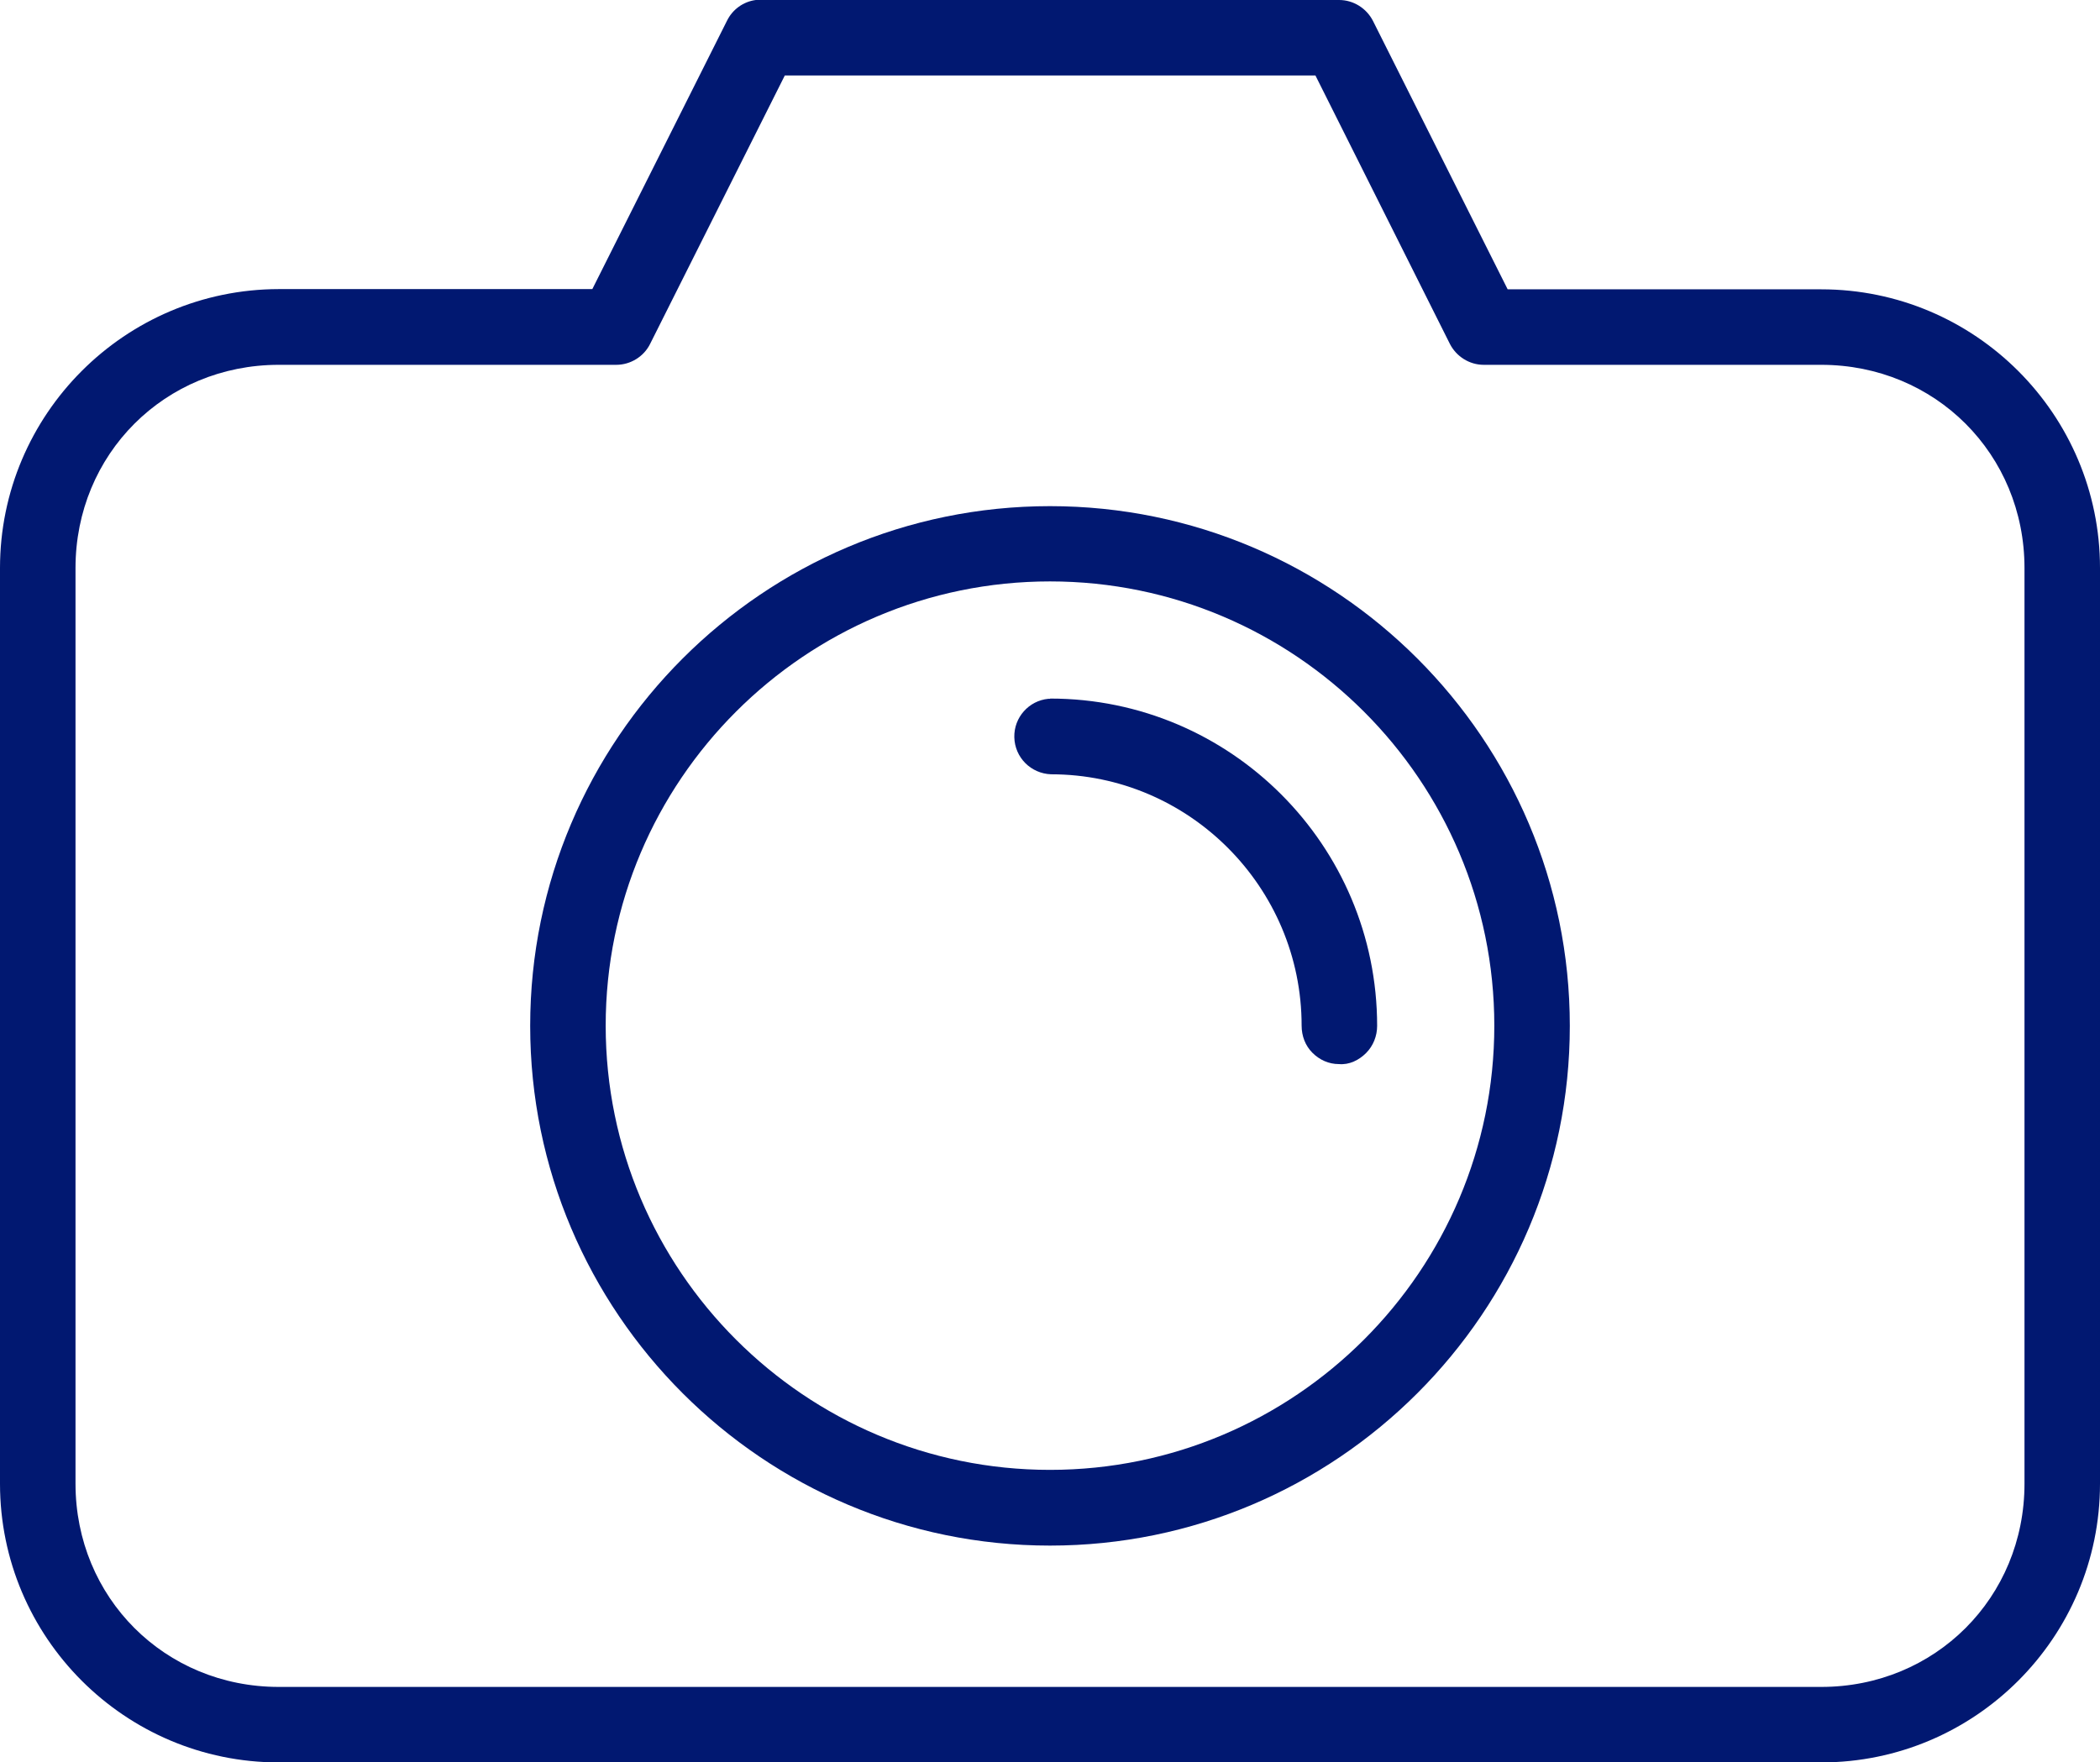
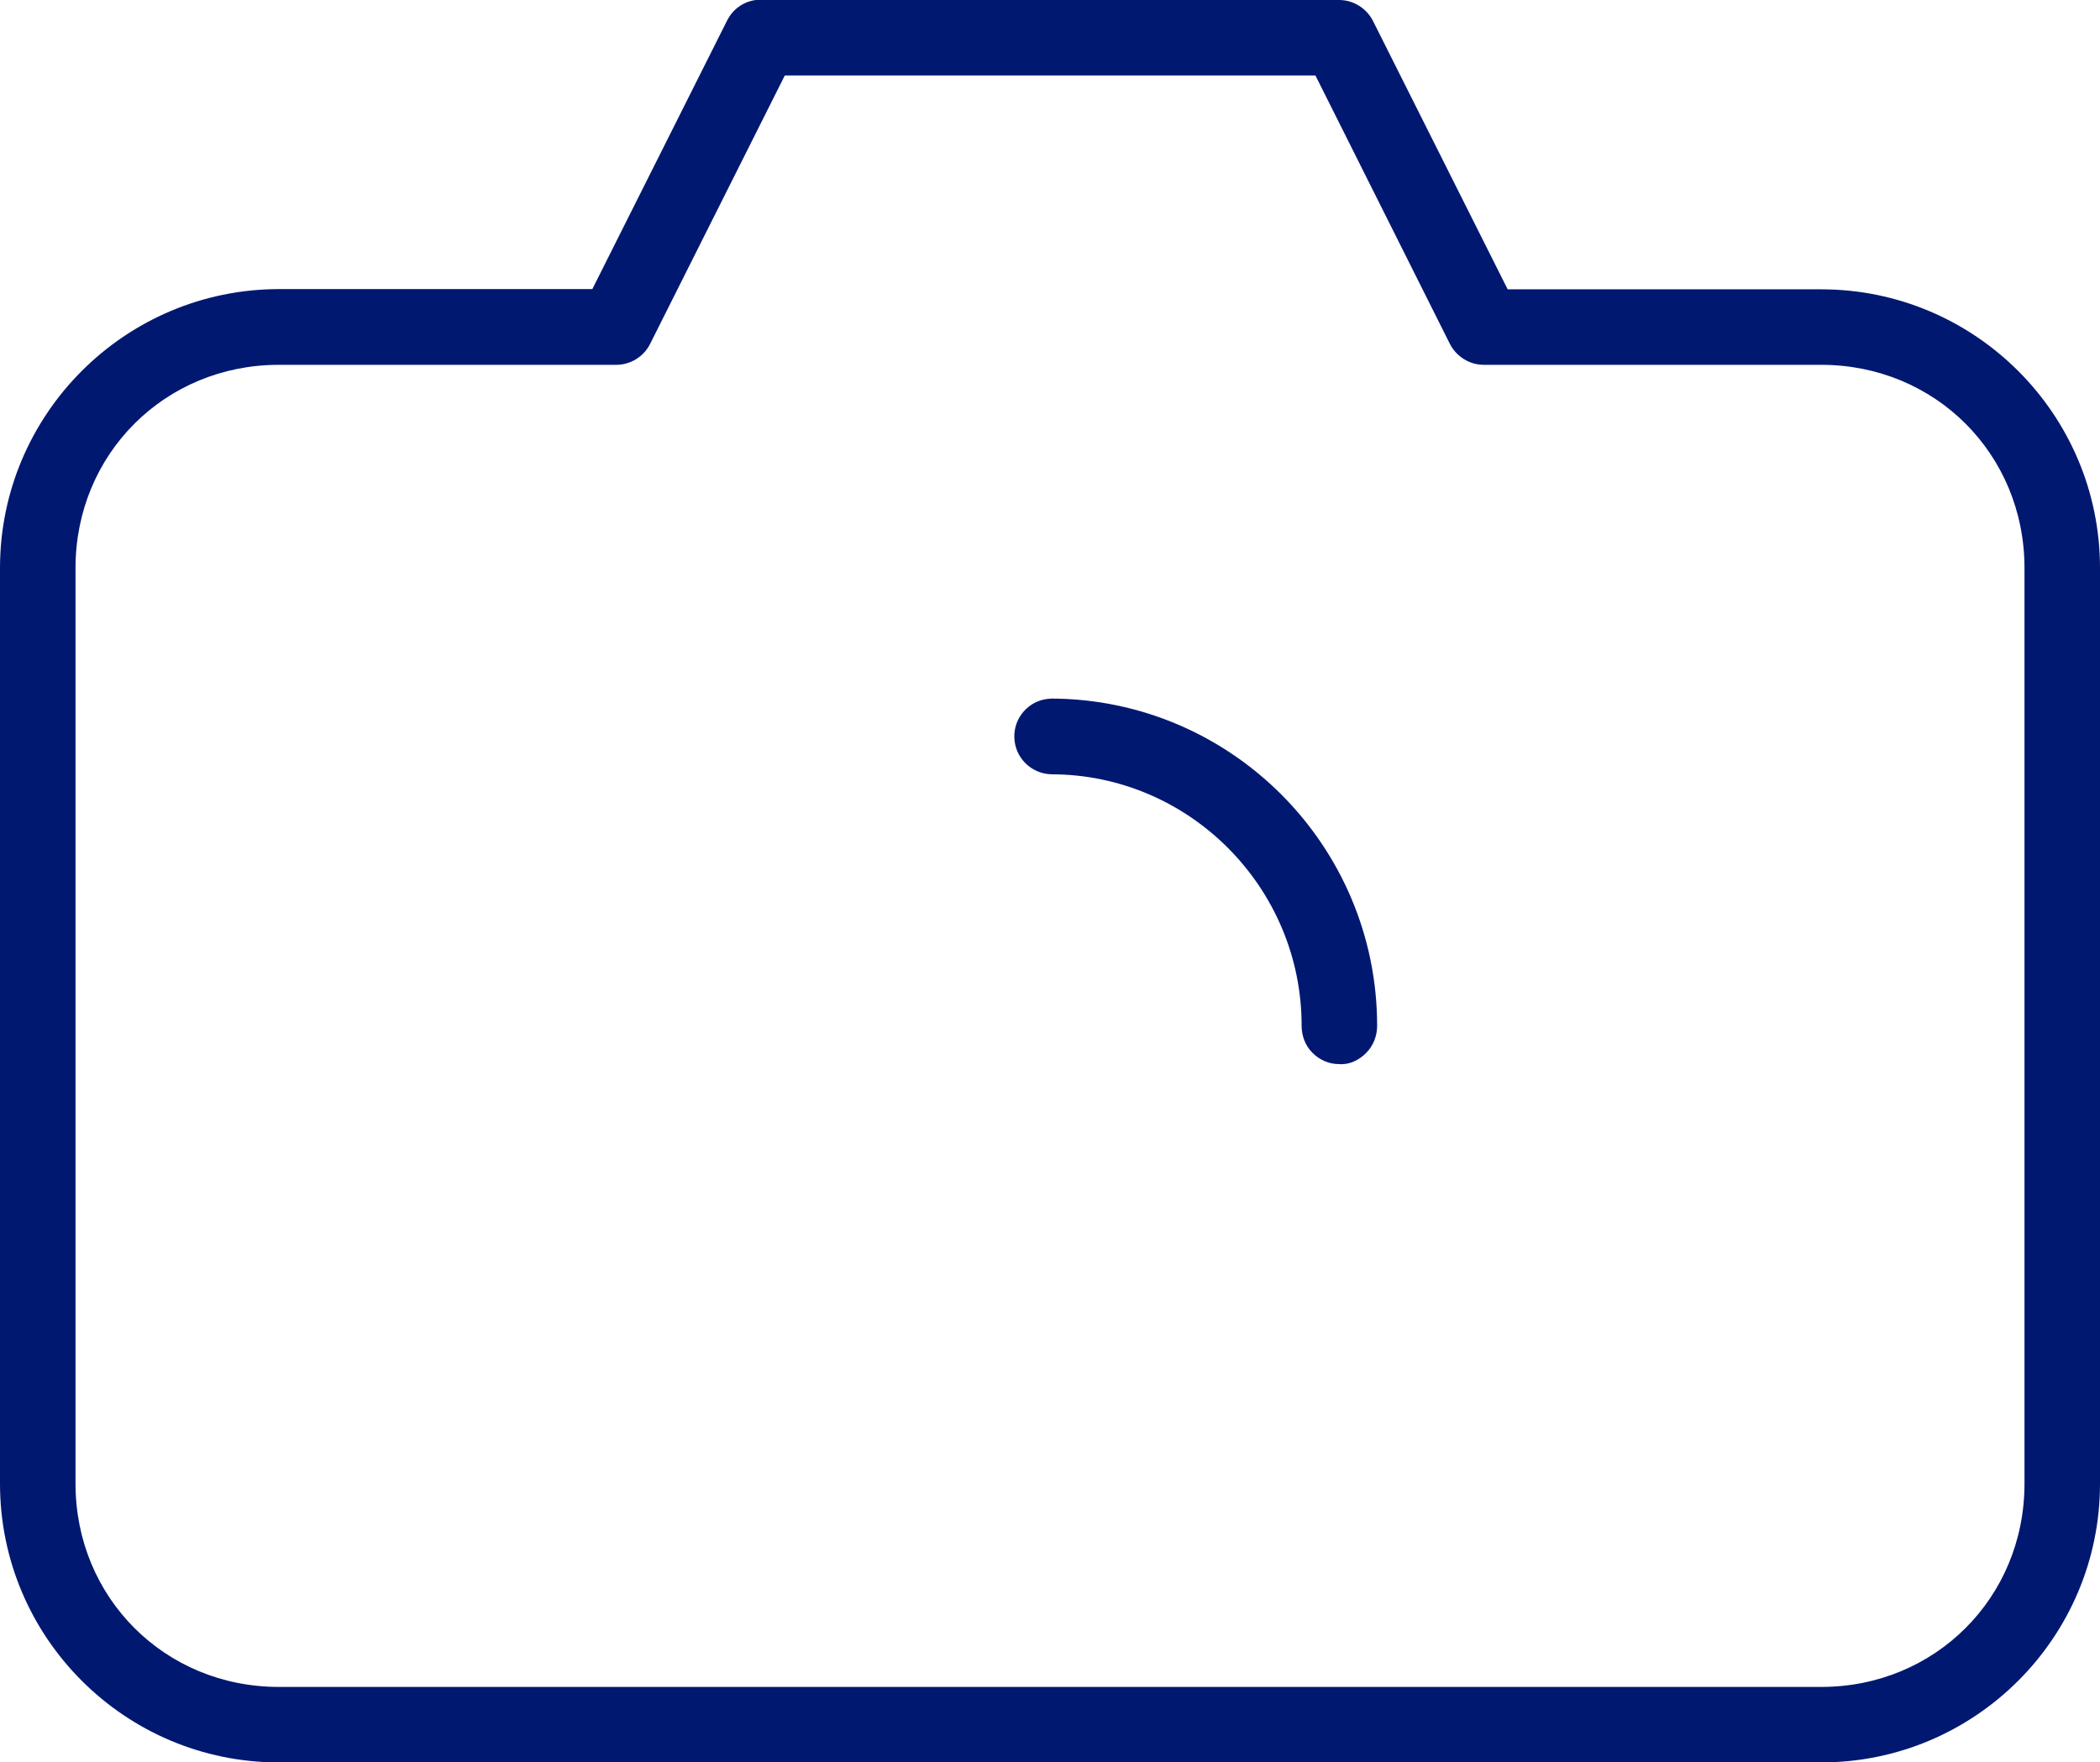
<svg xmlns="http://www.w3.org/2000/svg" id="Ebene_2" data-name="Ebene 2" viewBox="0 0 91.22 76.57">
  <defs>
    <style>
      .cls-1 {
        fill: #011871;
        fill-rule: evenodd;
      }
    </style>
  </defs>
  <g id="Ebene_1-2" data-name="Ebene 1">
    <g>
      <path class="cls-1" d="M45.61,30.36h-.07c-.85.08-1.5.81-1.48,1.67.02.88.72,1.58,1.6,1.61h0c5.98,0,10.88,4.9,10.88,10.92,0,.45.16.87.47,1.18.31.31.71.49,1.15.49.45.04.87-.17,1.18-.48s.48-.74.48-1.18c0-7.85-6.37-14.22-14.2-14.22Z" />
-       <path class="cls-1" d="M45.61,21.99c-12.45,0-22.58,10.13-22.58,22.58s10.13,22.58,22.58,22.58,22.58-10.13,22.58-22.58-10.13-22.58-22.58-22.58ZM45.61,63.86c-10.64,0-19.3-8.66-19.3-19.3s8.66-19.3,19.3-19.3,19.3,8.66,19.3,19.3-8.66,19.3-19.3,19.3Z" />
      <path class="cls-1" d="M79.11,12.57h-13.62L59.64.91c-.28-.55-.85-.91-1.47-.91h-25.12c-.1,0-.16,0-.22,0-.54.07-1.01.41-1.25.9l-5.85,11.66h-13.62C5.43,12.57,0,18,0,24.68v39.78c0,6.68,5.43,12.11,12.11,12.11h67c6.68,0,12.11-5.43,12.11-12.11V24.68c0-6.68-5.43-12.11-12.11-12.11ZM87.94,64.46c0,4.95-3.88,8.83-8.83,8.83H12.11c-4.95,0-8.83-3.88-8.83-8.83V24.68c0-4.95,3.88-8.83,8.83-8.83h14.66c.62,0,1.2-.36,1.47-.91l5.85-11.66h23.05l5.84,11.66c.28.55.85.91,1.47.91h14.66c4.95,0,8.83,3.88,8.83,8.83v39.78Z" />
    </g>
  </g>
</svg>